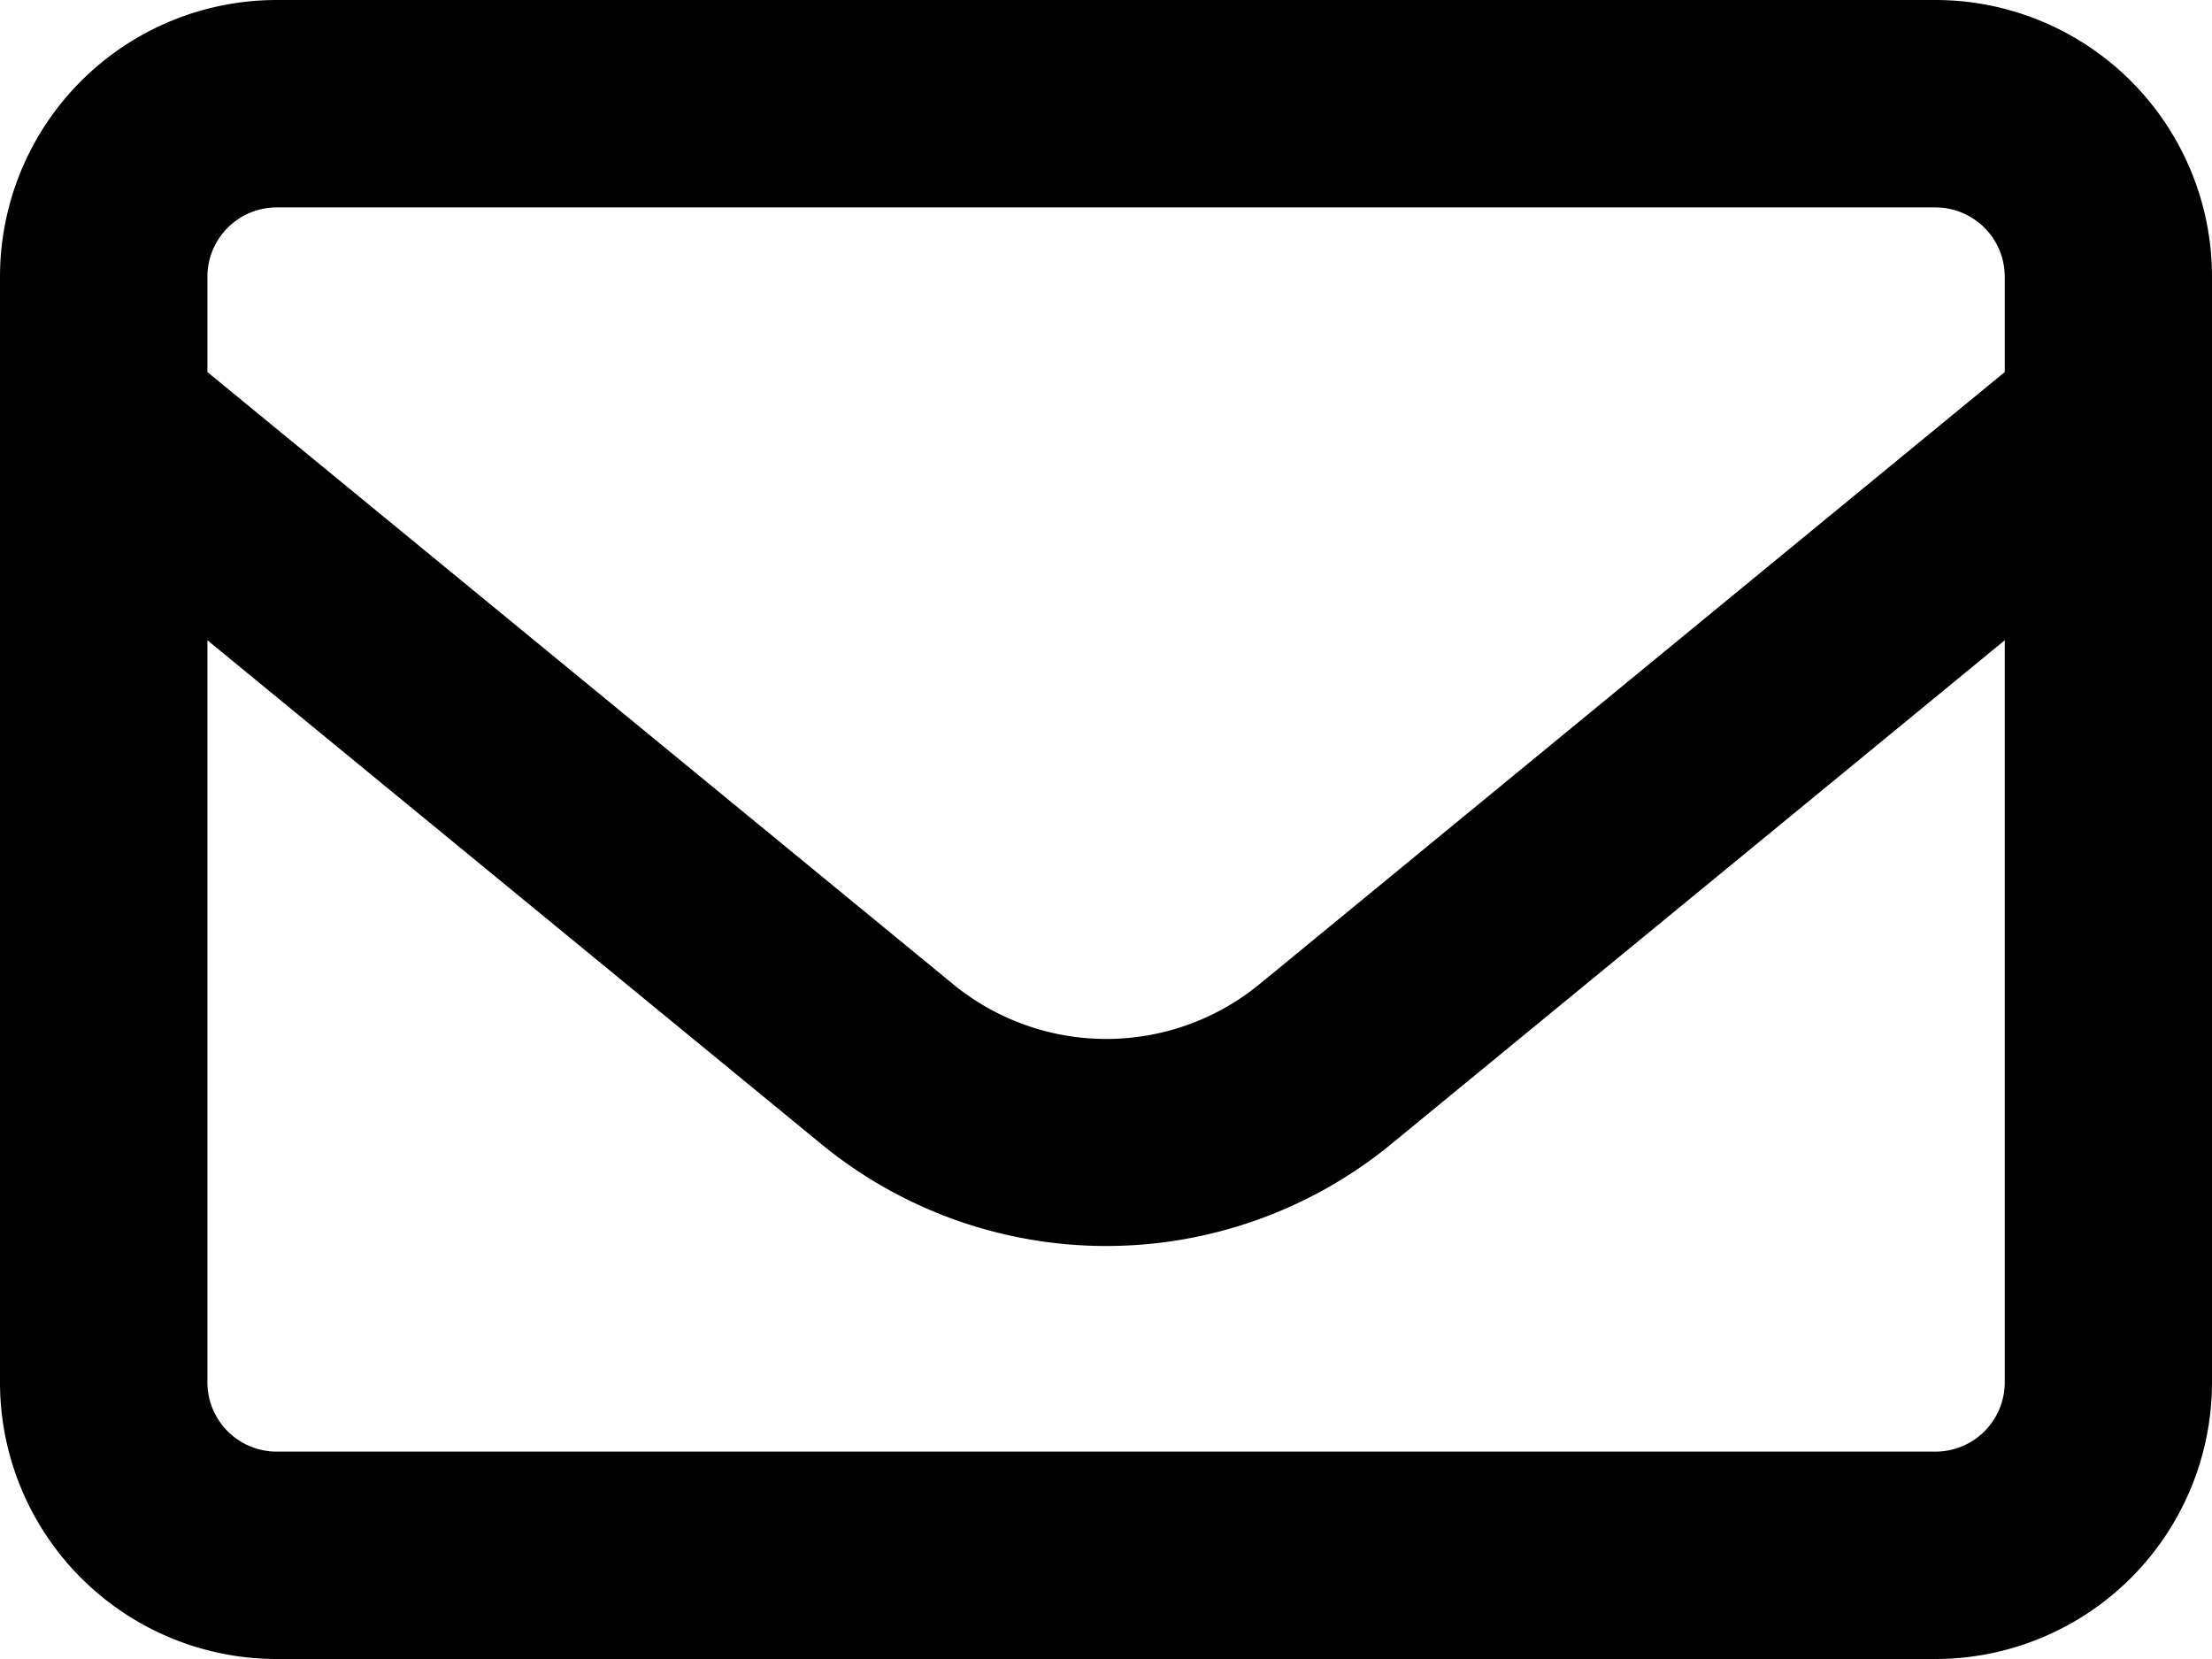
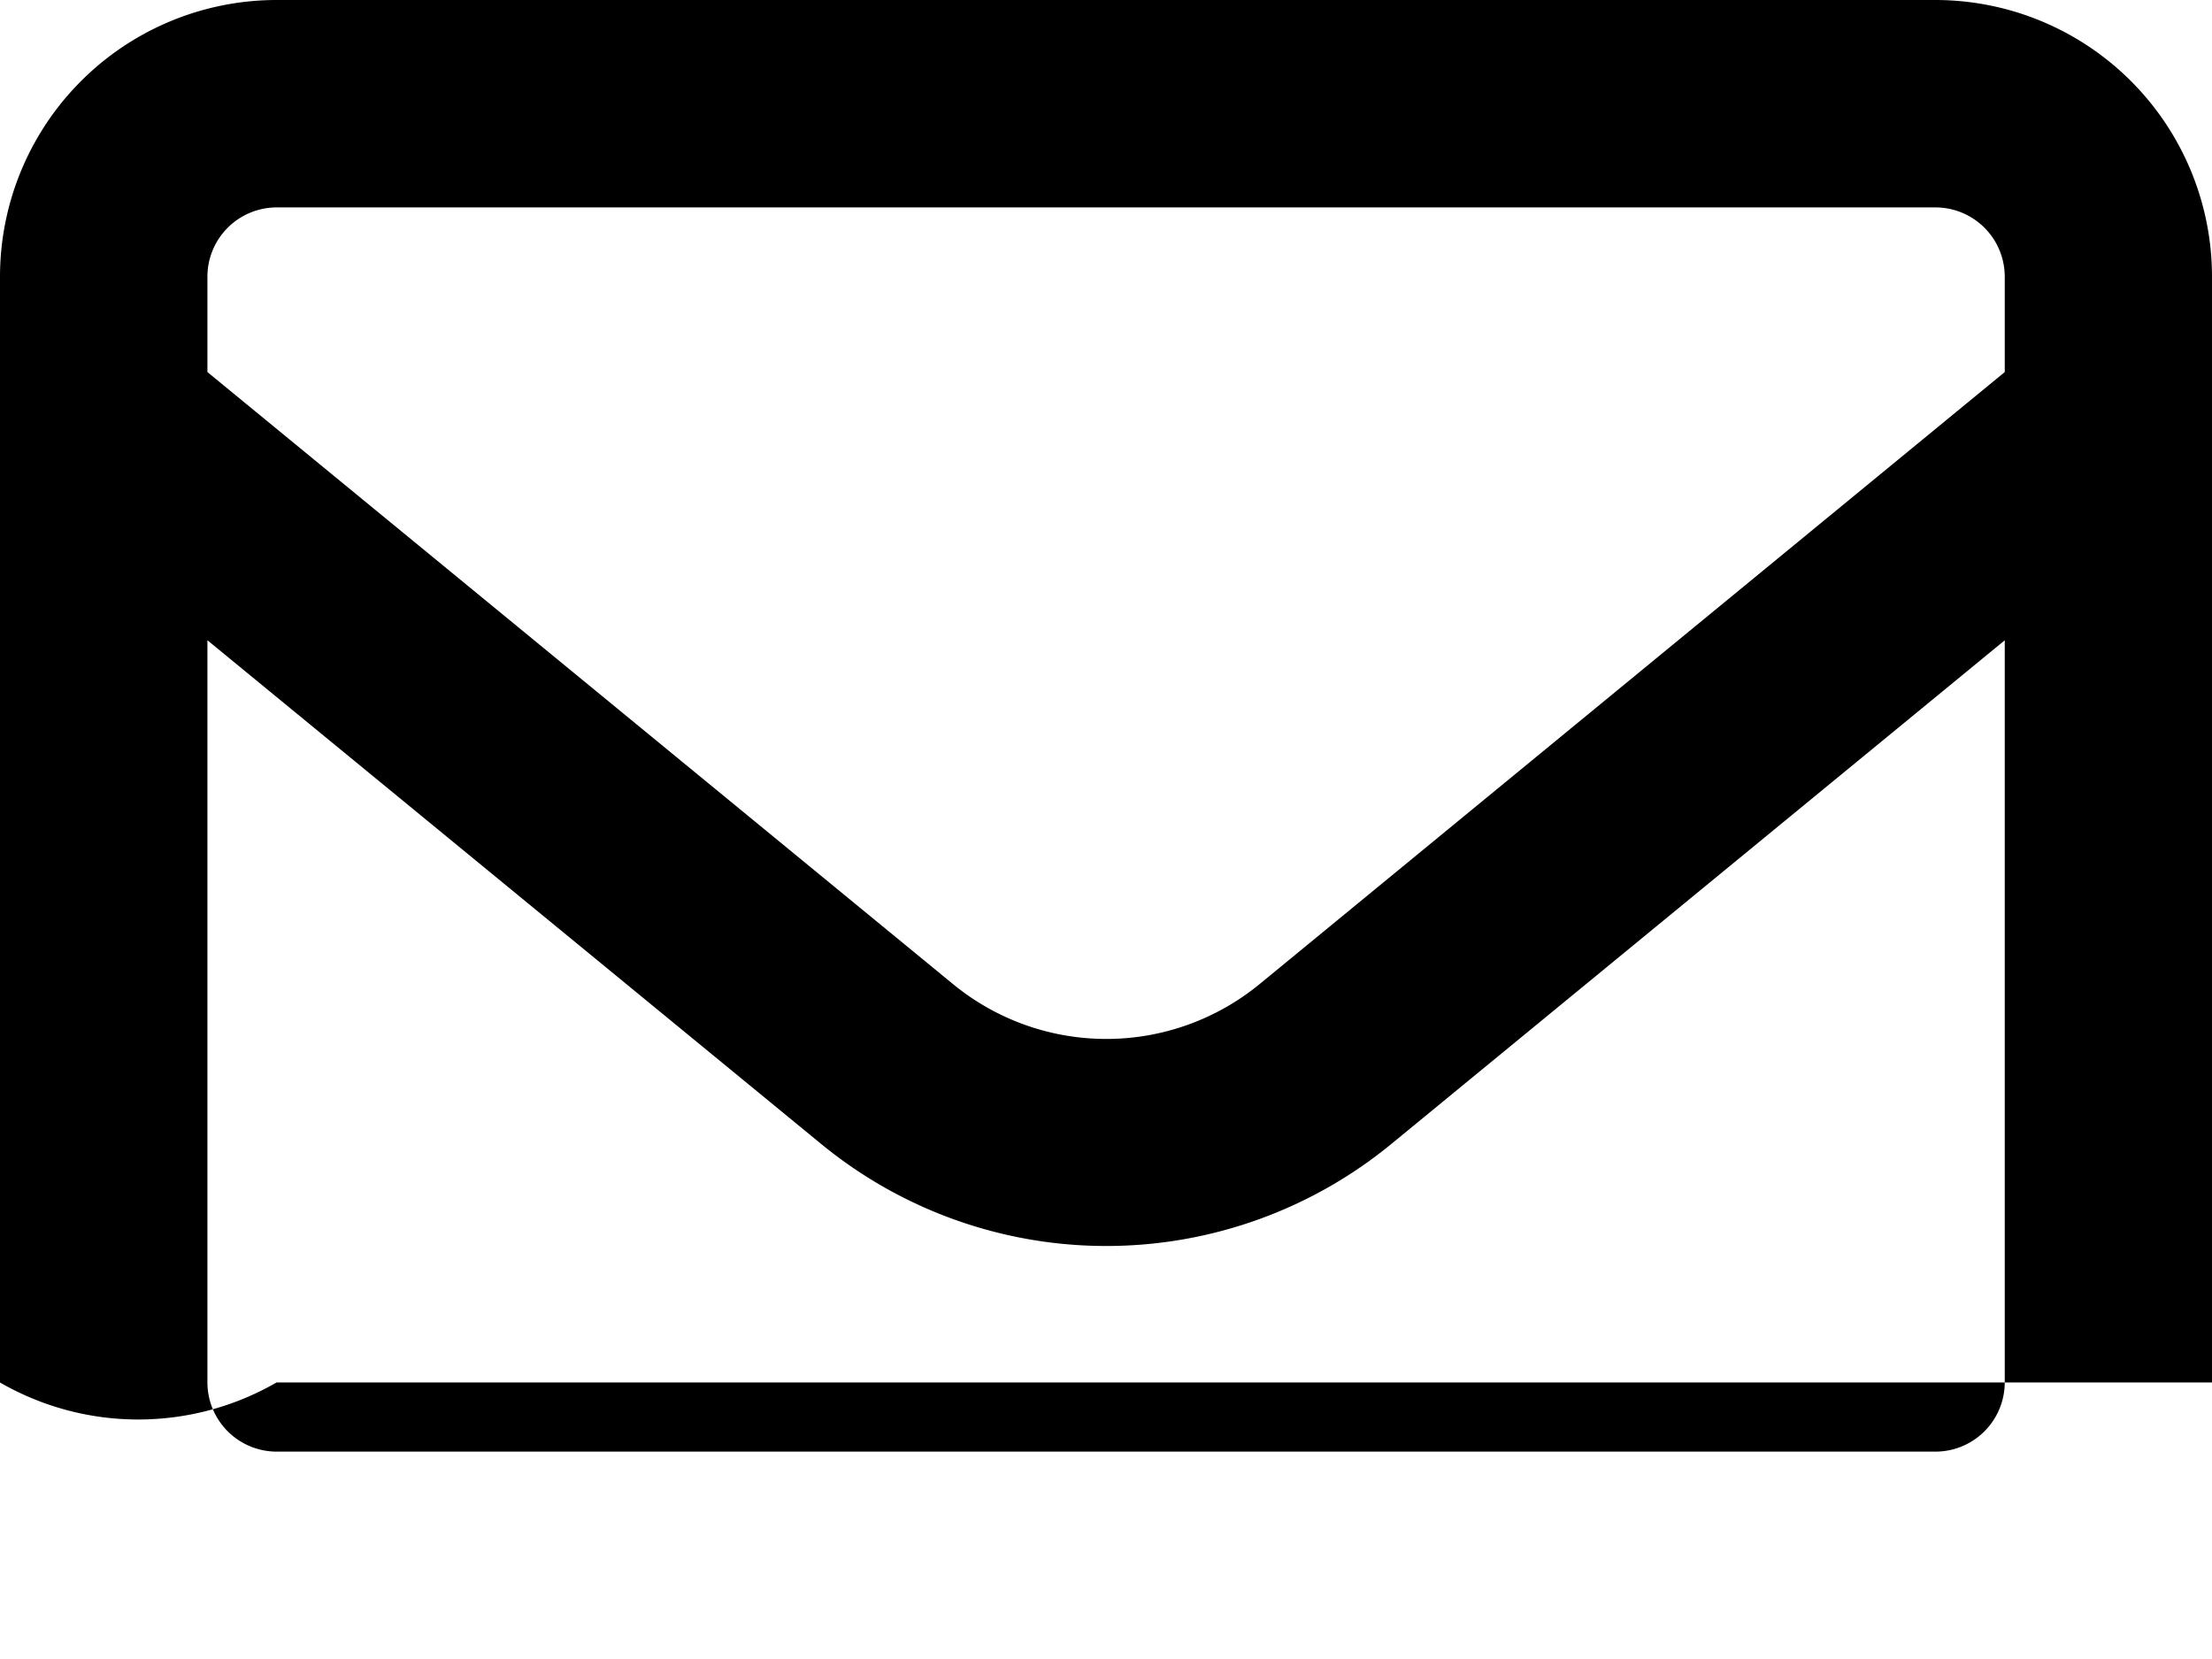
<svg xmlns="http://www.w3.org/2000/svg" width="273.412" height="205.059">
-   <path d="M34.176 25.638a8.57 8.57 0 00-8.539 8.549v11.8l92.119 75.619a29.865 29.865 0 0037.973 0l92.066-75.619V34.176a8.57 8.57 0 00-8.539-8.539zm-8.539 53.5v91.74a8.57 8.57 0 008.549 8.549h205.06a8.57 8.57 0 008.549-8.539V79.142l-75.83 62.264a55.534 55.534 0 01-70.456 0zM0 34.176A34.208 34.208 0 0134.176 0h205.059a34.208 34.208 0 0134.176 34.176v136.706a34.208 34.208 0 01-34.176 34.177H34.176A34.208 34.208 0 010 170.882z" />
+   <path d="M34.176 25.638a8.57 8.57 0 00-8.539 8.549v11.8l92.119 75.619a29.865 29.865 0 0037.973 0l92.066-75.619V34.176a8.57 8.57 0 00-8.539-8.539zm-8.539 53.5v91.74a8.57 8.57 0 008.549 8.549h205.06a8.57 8.57 0 008.549-8.539V79.142l-75.83 62.264a55.534 55.534 0 01-70.456 0zM0 34.176A34.208 34.208 0 0134.176 0h205.059a34.208 34.208 0 0134.176 34.176v136.706H34.176A34.208 34.208 0 010 170.882z" />
</svg>